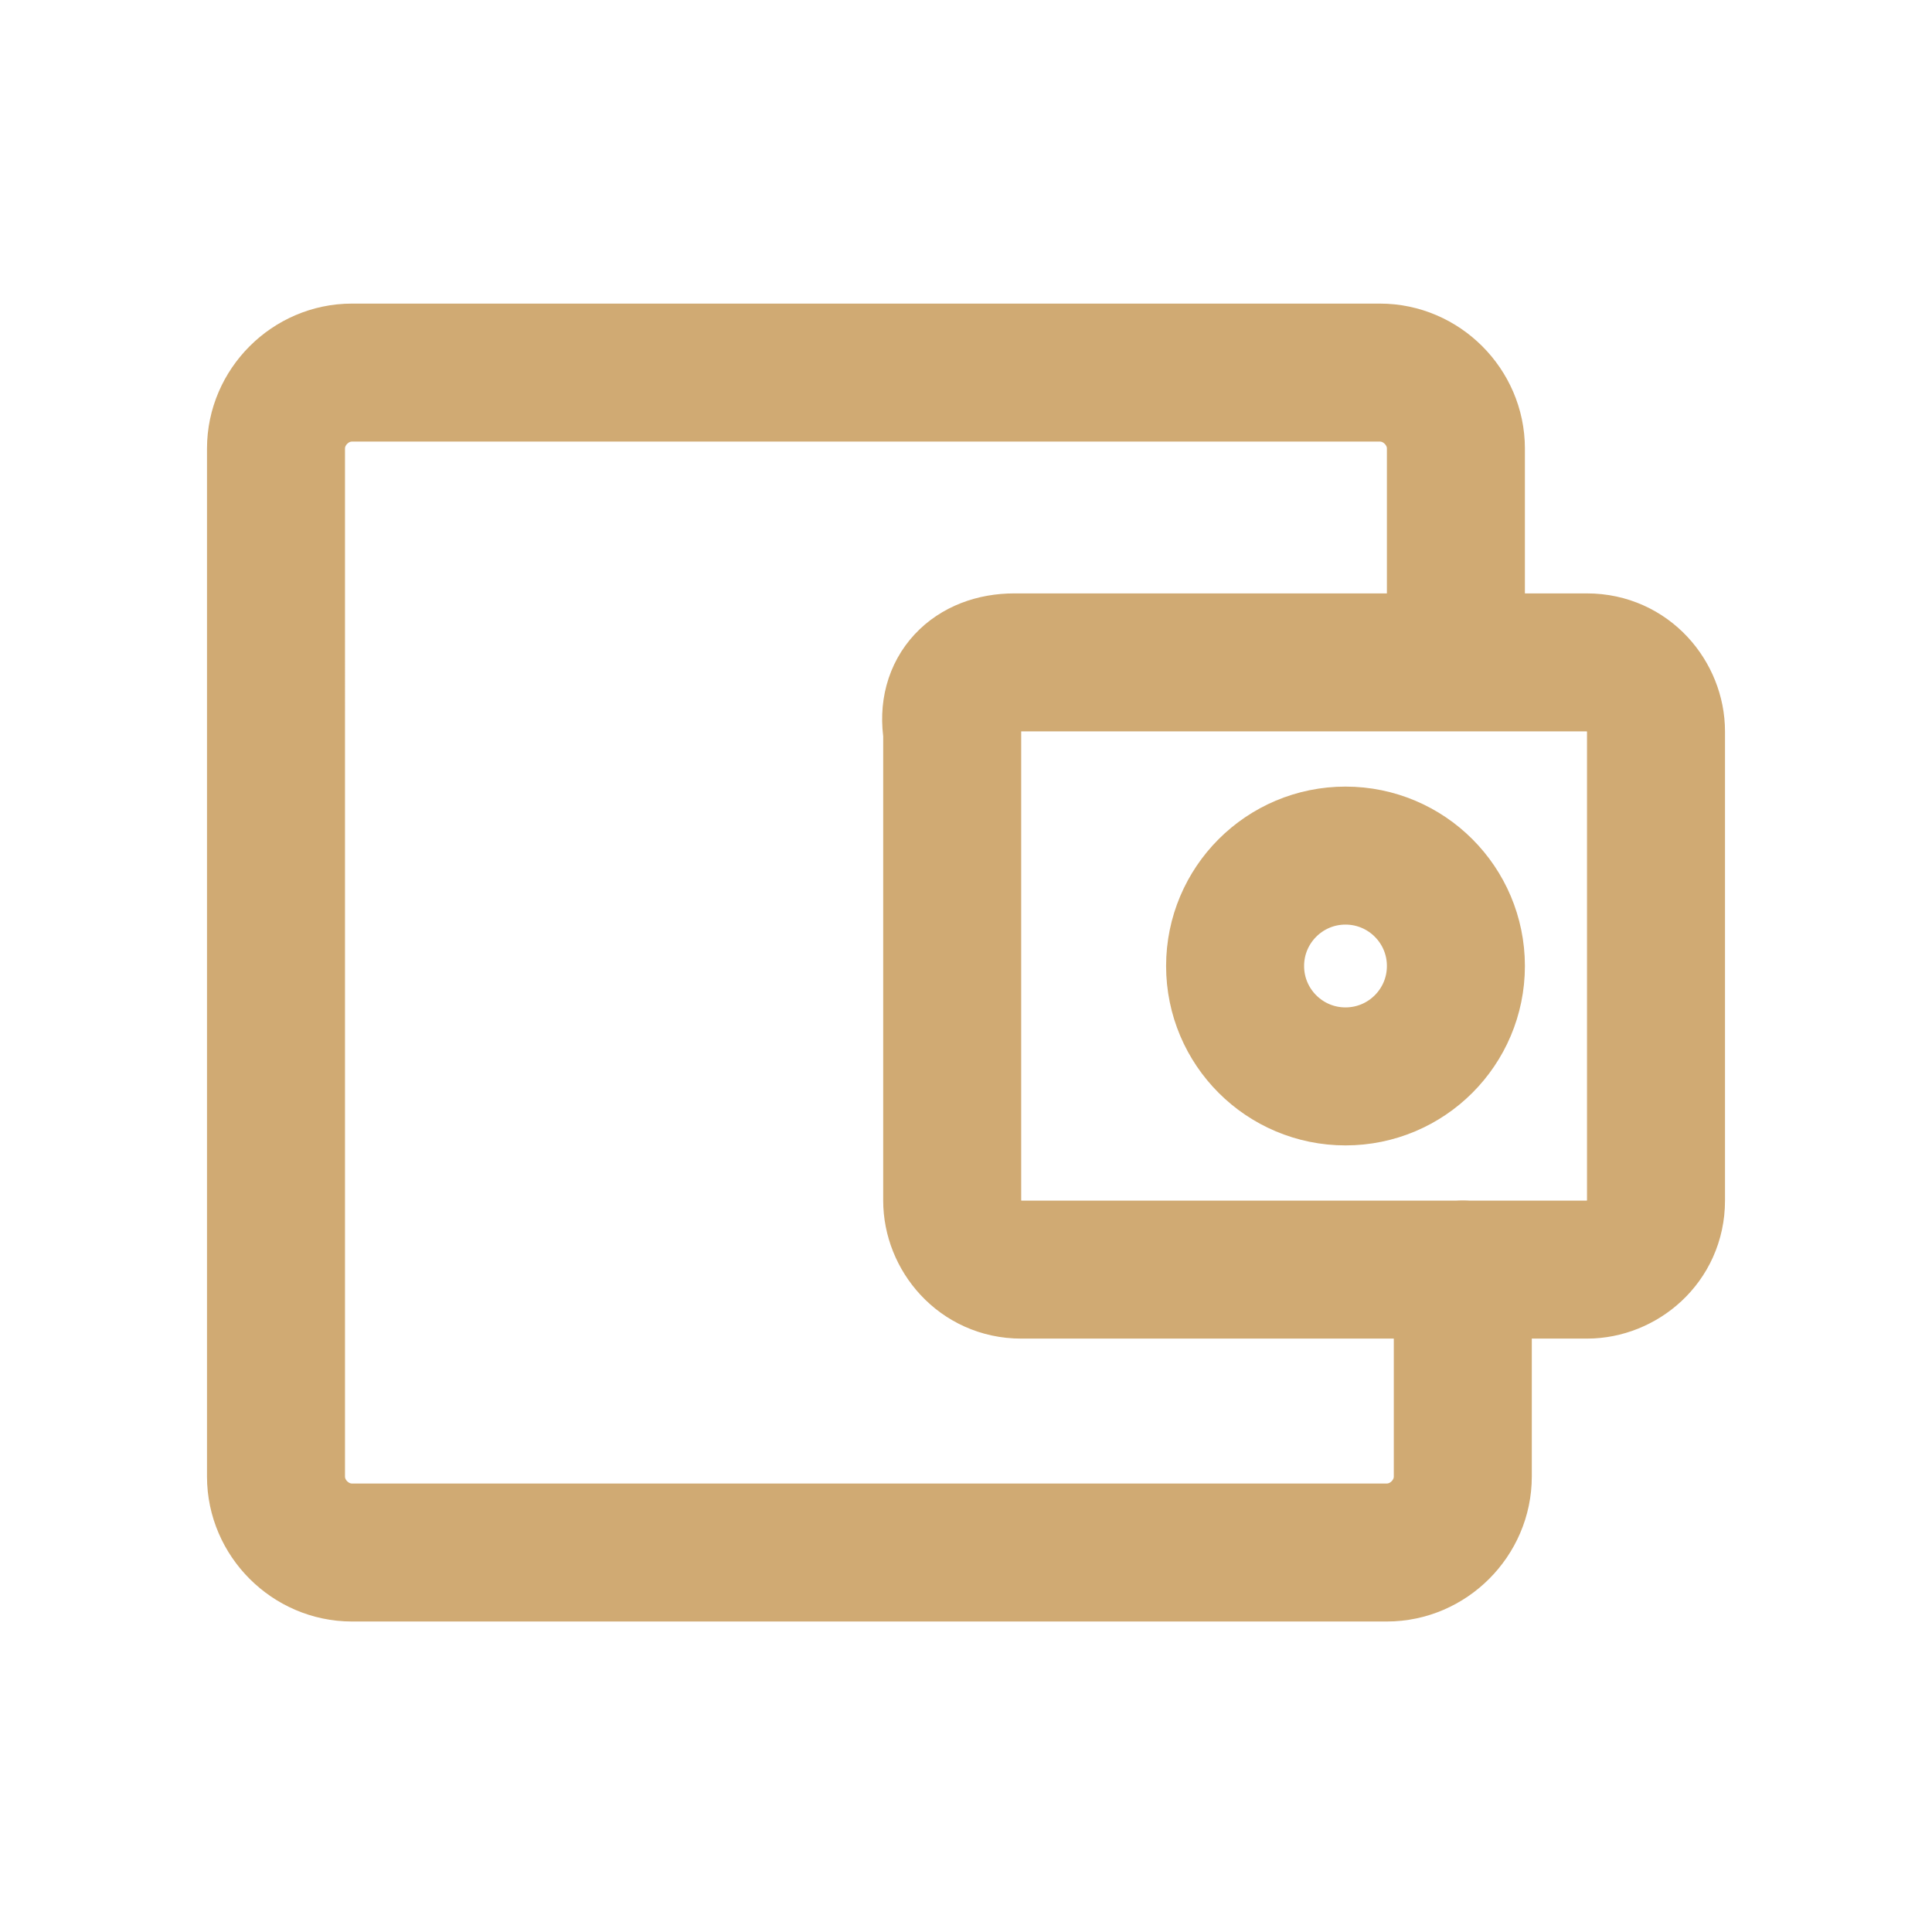
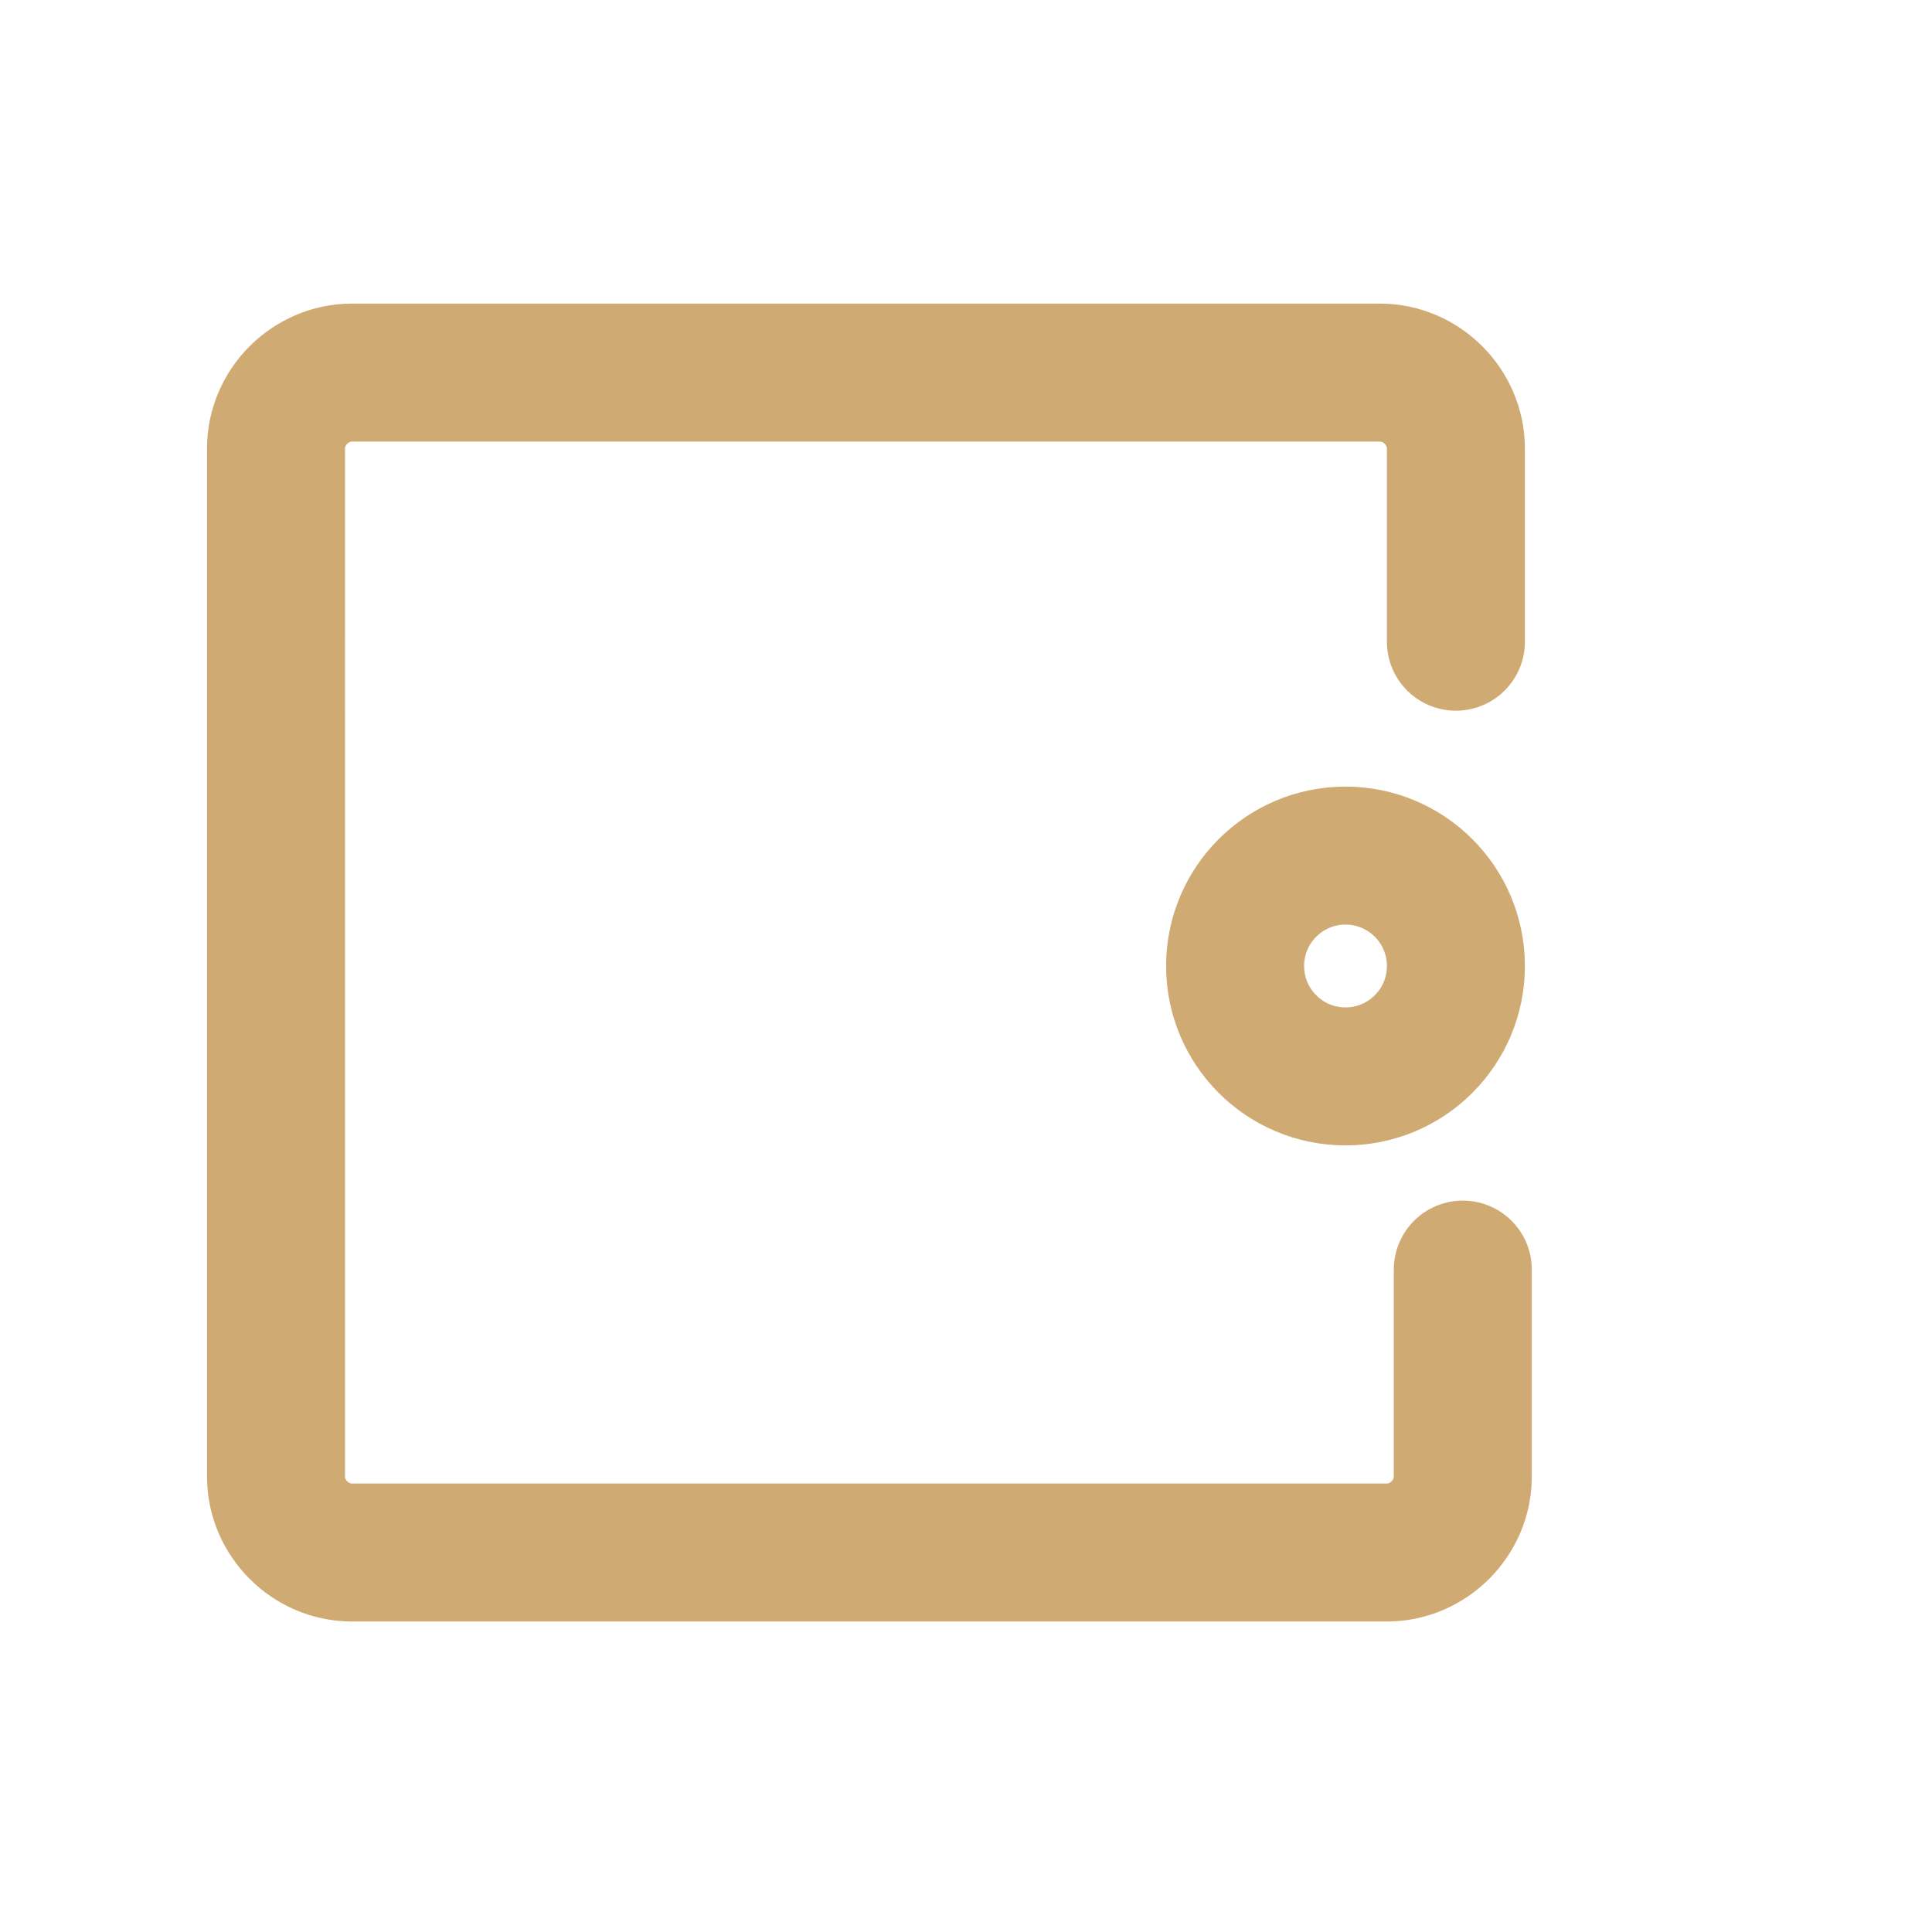
<svg xmlns="http://www.w3.org/2000/svg" version="1.1" x="0px" y="0px" viewBox="0 0 28 28" style="enable-background:new 0 0 28 28;" xml:space="preserve">
  <style type="text/css">
	.st0{fill:#35342E;}
	.st1{fill:none;}
	.st2{fill:none;stroke:#D0AA73;stroke-width:2;stroke-linecap:round;stroke-linejoin:round;stroke-miterlimit:10;}
</style>
  <g id="Слой_3">
</g>
  <g id="Слой_2">
-     <rect x="0" y="0" class="st1" width="28" height="28" />
-   </g>
+     </g>
  <g id="Слой_1">
    <g>
      <circle class="st2" cx="19.5" cy="14" r="1.6" />
      <path class="st2" d="M21.2,18.4v3c0,0.6-0.5,1.1-1.1,1.1H5.1c-0.6,0-1.1-0.5-1.1-1.1V6.5c0-0.6,0.5-1.1,1.1-1.1H20    c0.6,0,1.1,0.5,1.1,1.1v2.8" />
-       <path class="st2" d="M14.7,9.6H23c0.6,0,1,0.5,1,1v6.8c0,0.6-0.5,1-1,1h-8.2c-0.6,0-1-0.5-1-1v-6.8C13.7,10,14.1,9.6,14.7,9.6z" />
    </g>
  </g>
</svg>